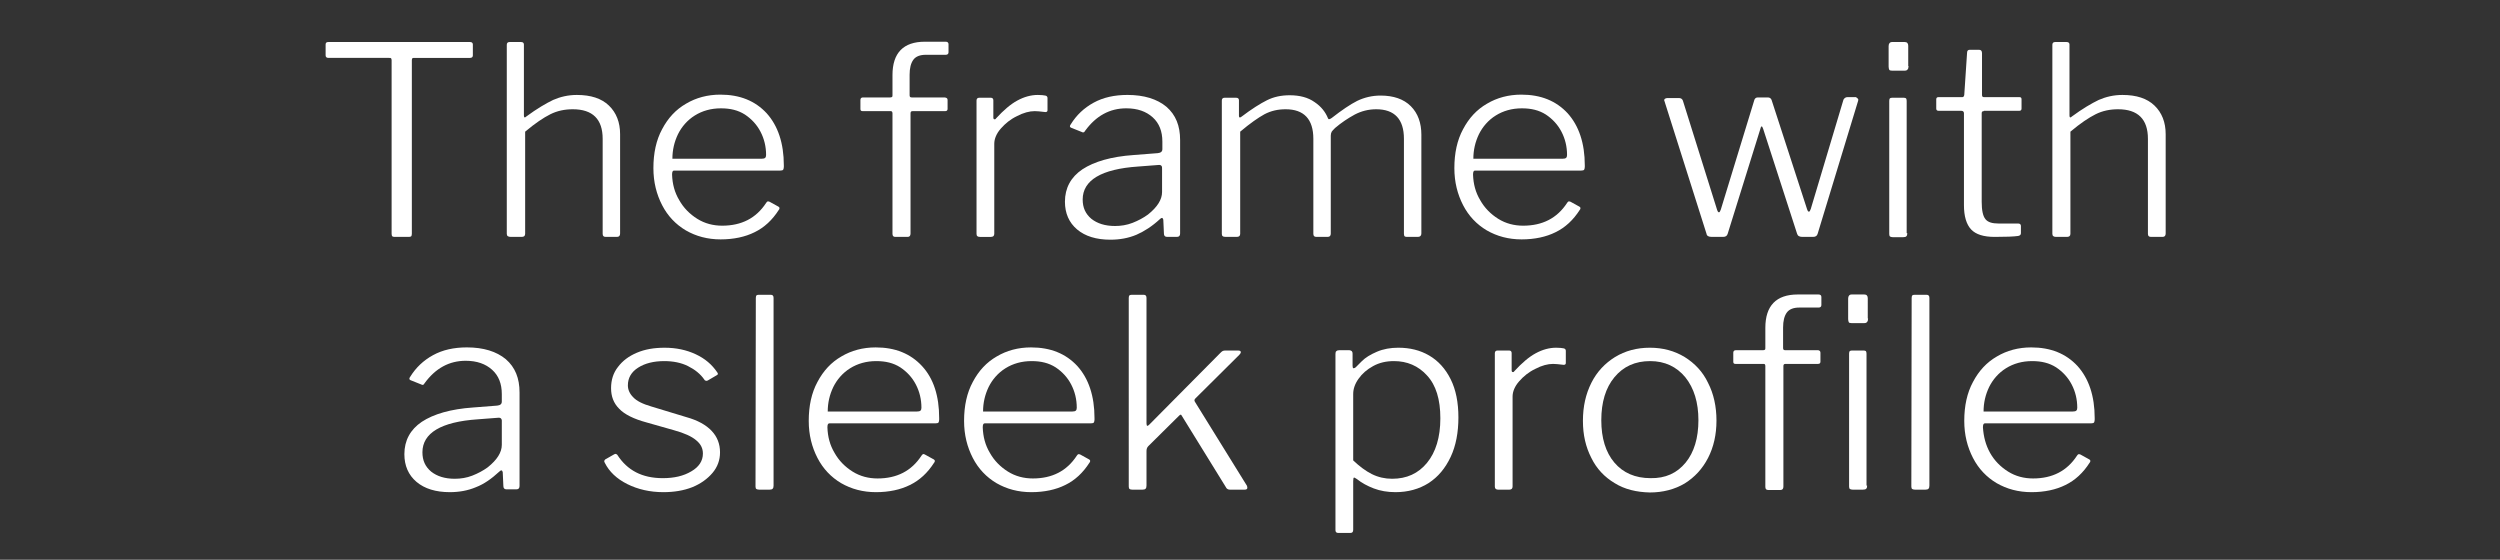
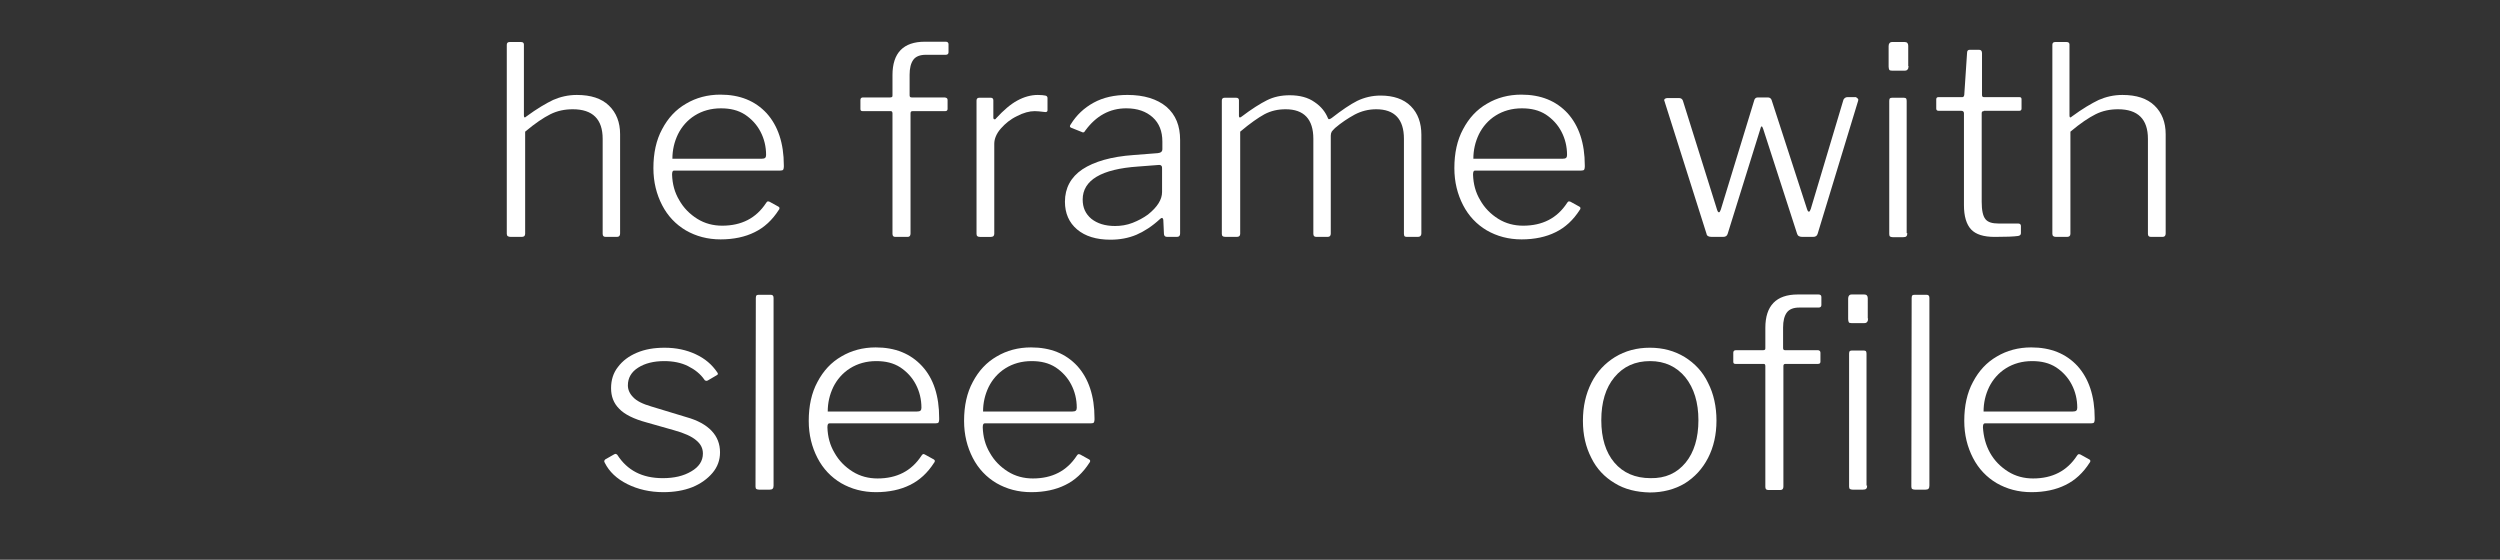
<svg xmlns="http://www.w3.org/2000/svg" version="1.1" id="Livello_1" x="0px" y="0px" viewBox="0 0 803.1 179.8" style="enable-background:new 0 0 803.1 179.8;" xml:space="preserve">
  <rect x="0" y="0" width="803.1" height="179.8" fill="#333333" stroke="none" />
  <style type="text/css">
	.st0{enable-background:new    ;}
	.st1{fill:#FFFFFF;}
</style>
  <g class="st0">
-     <path class="st1" d="M104.6,14.3c0-0.6,0.3-0.8,0.9-0.8H151c0.6,0,0.9,0.3,0.9,0.8v3.5c0,0.5-0.3,0.8-0.9,0.8h-17.8   c-0.3,0-0.6,0-0.7,0.1c-0.1,0.1-0.2,0.3-0.2,0.6v55.8c0,0.4-0.1,0.7-0.2,0.8c-0.1,0.1-0.4,0.2-0.7,0.2h-4.7c-0.3,0-0.6-0.1-0.7-0.2   c-0.1-0.1-0.2-0.4-0.2-0.8V19.3c0-0.3-0.1-0.5-0.2-0.6c-0.1-0.1-0.3-0.1-0.7-0.1h-19.4c-0.6,0-0.9-0.3-0.9-0.8V14.3z" />
    <path class="st1" d="M162.8,75.1V14.4c0-0.6,0.3-0.9,0.9-0.9h3.7c0.6,0,0.9,0.3,0.9,0.8v22.8c0,0.7,0.3,0.8,0.8,0.3   c3.4-2.5,6.3-4.2,8.6-5.3c2.3-1,4.8-1.6,7.6-1.6c4.5,0,7.9,1.1,10.3,3.4c2.4,2.3,3.6,5.4,3.6,9.2V75c0,0.7-0.3,1.1-1,1.1h-3.6   c-0.7,0-1-0.3-1-1V44.6c0-6.3-3.2-9.5-9.6-9.5c-2.6,0-5,0.5-7.2,1.6c-2.2,1.1-4.9,2.9-8.1,5.6v32.8c0,0.7-0.4,1-1.1,1h-3.5   C163.2,76.1,162.8,75.8,162.8,75.1z" />
    <path class="st1" d="M218.2,64.3c1.4,2.5,3.4,4.5,5.8,6c2.4,1.5,5.1,2.2,8,2.2c6.2,0,10.9-2.4,14.1-7.3c0.2-0.3,0.3-0.4,0.5-0.5   c0.2,0,0.4,0,0.6,0.1l2.9,1.6c0.2,0.1,0.3,0.3,0.3,0.4c0,0.2,0,0.4-0.2,0.6c-2.1,3.3-4.7,5.7-7.8,7.2c-3,1.5-6.7,2.3-10.9,2.3   c-4.2,0-7.9-1-11.2-2.9c-3.2-1.9-5.8-4.6-7.6-8.1c-1.8-3.5-2.8-7.4-2.8-11.9c0-4.8,0.9-9,2.8-12.5c1.9-3.6,4.4-6.3,7.7-8.2   c3.2-1.9,6.9-2.9,11-2.9c6.3,0,11.2,2,14.9,6c3.6,4,5.5,9.6,5.5,16.7v0.5c0,0.4-0.1,0.7-0.2,0.9c-0.1,0.2-0.5,0.3-1,0.3h-34.1   c-0.4,0-0.6,0.4-0.6,1.3C216,59.1,216.7,61.8,218.2,64.3z M244.6,51c0.6,0,1-0.1,1.2-0.3c0.2-0.2,0.3-0.5,0.3-0.9   c0-2.7-0.6-5.2-1.8-7.5c-1.2-2.3-2.9-4.1-5-5.5c-2.2-1.4-4.7-2-7.7-2c-3.2,0-6,0.8-8.4,2.3c-2.4,1.5-4.2,3.6-5.4,6   c-1.2,2.5-1.8,5.1-1.8,7.9H244.6z" />
    <path class="st1" d="M304.4,32.1V35c0,0.5-0.3,0.7-0.8,0.7h-10.4c-0.5,0-0.7,0.2-0.7,0.7V75c0,0.7-0.3,1.1-0.9,1.1h-4   c-0.6,0-0.9-0.3-0.9-1V36.4c0-0.4-0.2-0.7-0.5-0.7h-9.1c-0.5,0-0.7-0.2-0.7-0.7v-2.9c0-0.5,0.3-0.8,0.8-0.8h8.8   c0.3,0,0.5-0.1,0.6-0.2c0.1-0.1,0.1-0.3,0.1-0.6v-6.4c0-7.1,3.5-10.7,10.4-10.7h6.7c0.6,0,0.9,0.3,0.9,0.8v2.6   c0,0.5-0.3,0.8-0.9,0.8h-6.4c-1.8,0-3.2,0.5-4,1.6c-0.8,1.1-1.2,2.7-1.2,4.8v6.6c0,0.5,0.2,0.7,0.7,0.7h10.6   C304.1,31.4,304.4,31.6,304.4,32.1z" />
    <path class="st1" d="M313.7,75.1V32.3c0-0.6,0.3-0.9,0.9-0.9h3.7c0.5,0,0.8,0.3,0.8,0.8v5.6c0,0.3,0.1,0.5,0.3,0.5   c0.2,0.1,0.4,0,0.6-0.3c2.4-2.6,4.6-4.5,6.8-5.7c2.2-1.2,4.4-1.8,6.6-1.8c1.1,0,1.9,0.1,2.4,0.2c0.5,0.1,0.7,0.4,0.7,0.8v3.9   c0,0.4-0.2,0.6-0.7,0.6c-1.6-0.2-2.7-0.3-3.4-0.3c-1.7,0-3.6,0.5-5.7,1.6c-2.1,1-3.8,2.4-5.2,4c-1.4,1.6-2.1,3.3-2.1,4.9v28.9   c0,0.7-0.4,1-1.1,1h-3.5C314,76.1,313.7,75.8,313.7,75.1z" />
    <path class="st1" d="M365.1,75.4c-2.6,1.1-5.4,1.6-8.4,1.6c-4.5,0-8.1-1.1-10.7-3.3c-2.6-2.2-3.9-5.2-3.9-8.9   c0-4.4,1.9-7.9,5.6-10.4c3.8-2.5,9.3-4.1,16.5-4.6l7.7-0.6c1-0.1,1.5-0.5,1.5-1.3v-2.4c0-3.3-1-5.9-3.1-7.8   c-2.1-1.9-4.9-2.9-8.5-2.9c-5.3,0-9.7,2.4-13.2,7.2c-0.2,0.3-0.3,0.5-0.5,0.5c-0.2,0.1-0.4,0-0.6-0.1l-3.5-1.4   c-0.2-0.1-0.3-0.3-0.3-0.4c0-0.2,0.1-0.5,0.3-0.7c1.8-2.9,4.2-5.2,7.3-6.9c3.1-1.7,6.7-2.5,10.9-2.5c5.3,0,9.5,1.3,12.5,3.8   c3,2.6,4.4,6.1,4.4,10.7v30c0,0.7-0.3,1.1-1,1.1h-3.2c-0.7,0-1-0.4-1-1.1l-0.2-4.4c-0.1-0.4-0.3-0.6-0.4-0.6   c-0.2,0-0.4,0.1-0.7,0.4C370.1,72.7,367.6,74.3,365.1,75.4z M372.1,53l-6.5,0.5c-11.8,0.8-17.8,4.4-17.8,10.6   c0,2.6,0.9,4.6,2.8,6.2c1.9,1.5,4.4,2.3,7.6,2.3c1.9,0,3.8-0.3,5.6-1c1.8-0.7,3.5-1.6,5-2.7c3-2.4,4.5-4.8,4.5-7.2v-7.4   C373.4,53.3,373,52.9,372.1,53z" />
    <path class="st1" d="M392.5,75.1V32.3c0-0.6,0.3-0.9,0.9-0.9h3.7c0.6,0,0.9,0.3,0.9,0.8v5c0,0.6,0.3,0.7,0.8,0.3   c3.3-2.5,6-4.2,8.2-5.3c2.2-1.1,4.6-1.6,7.3-1.6c3.2,0,5.9,0.7,8,2.2c2.1,1.4,3.5,3.2,4.3,5.2c0.1,0.2,0.2,0.3,0.3,0.3   c0.2,0,0.5-0.1,0.9-0.4c3.2-2.5,6-4.4,8.2-5.5c2.3-1.1,4.8-1.7,7.5-1.7c4.1,0,7.4,1.1,9.7,3.4c2.3,2.3,3.4,5.4,3.4,9.2V75   c0,0.7-0.4,1.1-1.1,1.1h-3.6c-0.3,0-0.6-0.1-0.7-0.2c-0.1-0.1-0.2-0.4-0.2-0.8V44.6c0-6.3-3-9.5-8.9-9.5c-2.5,0-4.8,0.6-6.9,1.7   c-2.2,1.2-4.3,2.6-6.3,4.3c-0.5,0.5-0.9,0.9-1.1,1.2c-0.2,0.4-0.3,0.8-0.3,1.3V75c0,0.7-0.3,1.1-1,1.1h-3.6c-0.7,0-1-0.3-1-1V44.6   c0-6.3-3-9.5-8.9-9.5c-2.5,0-4.7,0.5-6.8,1.6c-2,1.1-4.6,2.9-7.8,5.6v32.8c0,0.7-0.4,1-1.1,1h-3.5   C392.8,76.1,392.5,75.8,392.5,75.1z" />
    <path class="st1" d="M475.5,64.3c1.4,2.5,3.4,4.5,5.8,6c2.4,1.5,5.1,2.2,8,2.2c6.2,0,10.9-2.4,14.1-7.3c0.2-0.3,0.3-0.4,0.5-0.5   c0.2,0,0.4,0,0.6,0.1l2.9,1.6c0.2,0.1,0.3,0.3,0.3,0.4c0,0.2,0,0.4-0.2,0.6c-2.1,3.3-4.7,5.7-7.8,7.2c-3,1.5-6.7,2.3-10.9,2.3   c-4.2,0-7.9-1-11.2-2.9c-3.2-1.9-5.8-4.6-7.6-8.1c-1.8-3.5-2.8-7.4-2.8-11.9c0-4.8,0.9-9,2.8-12.5c1.9-3.6,4.4-6.3,7.7-8.2   c3.2-1.9,6.9-2.9,11-2.9c6.3,0,11.2,2,14.9,6c3.6,4,5.5,9.6,5.5,16.7v0.5c0,0.4-0.1,0.7-0.2,0.9c-0.1,0.2-0.5,0.3-1,0.3h-34.1   c-0.4,0-0.6,0.4-0.6,1.3C473.3,59.1,474,61.8,475.5,64.3z M501.9,51c0.6,0,1-0.1,1.2-0.3s0.3-0.5,0.3-0.9c0-2.7-0.6-5.2-1.8-7.5   c-1.2-2.3-2.9-4.1-5-5.5c-2.2-1.4-4.7-2-7.7-2c-3.2,0-6,0.8-8.4,2.3c-2.4,1.5-4.2,3.6-5.4,6c-1.2,2.5-1.8,5.1-1.8,7.9H501.9z" />
    <path class="st1" d="M596.8,31.7c0.2,0.2,0.2,0.4,0.1,0.7l-13,42.7c-0.2,0.7-0.7,1-1.5,1H579c-0.9,0-1.5-0.3-1.7-1l-10.9-33.7   c-0.2-0.5-0.3-0.8-0.5-0.8c-0.1,0-0.3,0.3-0.4,0.8L555,75.1c-0.2,0.7-0.7,1-1.5,1h-3.6c-1,0-1.6-0.3-1.7-1l-13.5-42.6l-0.1-0.3   c0-0.2,0.1-0.4,0.3-0.5c0.2-0.1,0.4-0.2,0.7-0.2h3.8c0.6,0,1,0.3,1.2,0.8l11,35.1c0.2,0.6,0.4,0.8,0.6,0.8c0.2,0,0.4-0.3,0.6-0.9   L563.6,32c0.2-0.4,0.5-0.7,1.1-0.7h3.2c0.6,0,1,0.3,1.2,0.8l11.4,35.1c0.2,0.6,0.4,0.8,0.6,0.8c0.2,0,0.4-0.3,0.6-0.9l10.5-35.1   c0.3-0.5,0.7-0.8,1.3-0.8h2.7C596.4,31.4,596.7,31.5,596.8,31.7z" />
    <path class="st1" d="M613.1,21.2c0,0.5-0.1,0.9-0.3,1.1c-0.2,0.3-0.5,0.4-1,0.4h-4c-0.5,0-0.8-0.1-0.9-0.3c-0.1-0.2-0.2-0.6-0.2-1   v-6.6c0-0.8,0.4-1.3,1.1-1.3h4.1c0.7,0,1.1,0.4,1.1,1.2V21.2z M612.7,74.9c0,0.5-0.1,0.8-0.3,1c-0.2,0.2-0.5,0.3-1.1,0.3h-3.2   c-0.4,0-0.7-0.1-0.9-0.2c-0.2-0.1-0.3-0.4-0.3-0.8V32.4c0-0.4,0.1-0.7,0.2-0.8c0.1-0.1,0.4-0.2,0.7-0.2h3.8c0.3,0,0.6,0.1,0.7,0.2   c0.1,0.1,0.2,0.4,0.2,0.8V74.9z" />
    <path class="st1" d="M637.3,35.7c-0.5,0-0.7,0.2-0.7,0.7v28.4c0,2.8,0.4,4.6,1.2,5.6c0.8,1,2.2,1.4,4.2,1.4h6.3   c0.6,0,0.9,0.3,0.9,0.8v2.3c0,0.5-0.3,0.8-0.9,0.9c-1.4,0.2-3.9,0.3-7.5,0.3c-3.6,0-6.1-0.8-7.6-2.4c-1.5-1.6-2.3-4.2-2.3-7.8V36.4   c0-0.5-0.3-0.8-0.8-0.8h-7.3c-0.5,0-0.8-0.2-0.8-0.7v-3c0-0.4,0.2-0.7,0.7-0.7h7.7c0.3,0,0.5-0.2,0.6-0.7l0.9-13.5   c0-0.7,0.3-1,0.8-1h3.1c0.6,0,0.9,0.4,0.9,1.1v13.4c0,0.5,0.2,0.7,0.6,0.7h11.4c0.5,0,0.7,0.2,0.7,0.7v3c0,0.5-0.3,0.7-0.8,0.7   H637.3z" />
    <path class="st1" d="M659.3,75.1V14.4c0-0.6,0.3-0.9,0.9-0.9h3.7c0.6,0,0.9,0.3,0.9,0.8v22.8c0,0.7,0.3,0.8,0.8,0.3   c3.4-2.5,6.3-4.2,8.6-5.3c2.3-1,4.8-1.6,7.6-1.6c4.5,0,7.9,1.1,10.3,3.4c2.4,2.3,3.6,5.4,3.6,9.2V75c0,0.7-0.3,1.1-1,1.1H691   c-0.7,0-1-0.3-1-1V44.6c0-6.3-3.2-9.5-9.6-9.5c-2.6,0-5,0.5-7.2,1.6c-2.2,1.1-4.9,2.9-8.1,5.6v32.8c0,0.7-0.4,1-1.1,1h-3.5   C659.7,76.1,659.3,75.8,659.3,75.1z" />
  </g>
  <g class="st0">
-     <path class="st1" d="M152.9,156.5c-2.6,1.1-5.4,1.6-8.4,1.6c-4.5,0-8.1-1.1-10.7-3.3c-2.6-2.2-3.9-5.2-3.9-8.9   c0-4.4,1.9-7.9,5.6-10.4c3.8-2.5,9.3-4.1,16.5-4.6l7.7-0.6c1-0.1,1.5-0.5,1.5-1.3v-2.4c0-3.3-1-5.9-3.1-7.8   c-2.1-1.9-4.9-2.9-8.5-2.9c-5.3,0-9.7,2.4-13.2,7.2c-0.2,0.3-0.3,0.5-0.5,0.5c-0.2,0.1-0.4,0-0.6-0.1l-3.5-1.4   c-0.2-0.1-0.3-0.3-0.3-0.4c0-0.2,0.1-0.5,0.3-0.7c1.8-2.9,4.2-5.2,7.3-6.9s6.7-2.5,10.9-2.5c5.3,0,9.5,1.3,12.5,3.8   c3,2.6,4.4,6.1,4.4,10.7v30c0,0.7-0.3,1.1-1,1.1h-3.2c-0.7,0-1-0.4-1-1.1l-0.2-4.4c-0.1-0.4-0.3-0.6-0.4-0.6   c-0.2,0-0.4,0.1-0.7,0.4C157.9,153.8,155.5,155.5,152.9,156.5z M160,134.2l-6.5,0.5c-11.8,0.8-17.8,4.4-17.8,10.6   c0,2.6,0.9,4.6,2.8,6.2c1.9,1.5,4.4,2.3,7.6,2.3c1.9,0,3.8-0.3,5.6-1c1.8-0.7,3.5-1.6,5-2.7c3-2.4,4.5-4.8,4.5-7.2v-7.4   C161.3,134.5,160.8,134.1,160,134.2z" />
    <path class="st1" d="M221,117.6c-2.2-1.1-4.8-1.6-7.6-1.6c-3.4,0-6.2,0.7-8.4,2.1c-2.2,1.4-3.3,3.3-3.3,5.7c0,1.4,0.6,2.7,1.7,3.8   c1.1,1.2,3.1,2.2,5.9,3l11.2,3.4c3.6,1,6.3,2.5,8.1,4.4c1.8,1.9,2.7,4.2,2.7,6.9c0,2.5-0.8,4.7-2.4,6.6c-1.6,1.9-3.8,3.5-6.5,4.6   c-2.8,1.1-5.9,1.6-9.3,1.6c-4.3,0-8.2-0.9-11.6-2.6c-3.4-1.7-5.8-4-7.2-6.8c-0.1-0.2-0.2-0.4-0.2-0.5c0-0.2,0.1-0.4,0.3-0.6   l2.8-1.6c0.2-0.1,0.4-0.2,0.5-0.2c0.2,0,0.4,0.1,0.6,0.3c3.2,5,8,7.5,14.6,7.5c3.7,0,6.7-0.7,9.2-2.2c2.4-1.4,3.7-3.3,3.7-5.7   c0-1.7-0.7-3.1-2.2-4.3c-1.4-1.2-3.8-2.3-7.1-3.2l-8.8-2.5c-4.1-1.1-7.1-2.6-8.8-4.4c-1.8-1.8-2.6-4-2.6-6.6c0-2.6,0.7-4.9,2.2-6.8   c1.5-2,3.5-3.5,6.1-4.6c2.6-1.1,5.5-1.6,8.9-1.6c3.7,0,7,0.7,10,2.1c3,1.4,5.2,3.3,6.9,5.8c0.3,0.4,0.3,0.7-0.1,0.9l-2.9,1.7   c-0.2,0.1-0.4,0.2-0.6,0.1c-0.2,0-0.4-0.1-0.5-0.3C225,120.1,223.2,118.7,221,117.6z" />
    <path class="st1" d="M248.5,156c0,0.5-0.1,0.8-0.3,1s-0.5,0.3-1,0.3h-3.3c-0.4,0-0.7-0.1-0.9-0.2s-0.3-0.4-0.3-0.8l0.1-60.6   c0-0.4,0.1-0.7,0.2-0.8c0.1-0.1,0.3-0.2,0.7-0.2h3.9c0.6,0,0.9,0.3,0.9,1V156z" />
    <path class="st1" d="M268.1,145.5c1.4,2.5,3.4,4.5,5.8,6c2.4,1.5,5.1,2.2,8,2.2c6.2,0,10.9-2.4,14.1-7.3c0.2-0.3,0.3-0.4,0.5-0.5   s0.4,0,0.6,0.1l2.9,1.6c0.2,0.1,0.3,0.3,0.3,0.4c0,0.2,0,0.4-0.2,0.6c-2.1,3.3-4.7,5.7-7.8,7.2c-3,1.5-6.7,2.3-10.9,2.3   c-4.2,0-7.9-1-11.2-2.9c-3.2-1.9-5.8-4.6-7.6-8.1c-1.8-3.5-2.8-7.4-2.8-11.9c0-4.8,0.9-9,2.8-12.5c1.9-3.6,4.4-6.3,7.7-8.2   c3.2-1.9,6.9-2.9,11-2.9c6.3,0,11.2,2,14.9,6c3.7,4,5.5,9.6,5.5,16.7v0.5c0,0.4-0.1,0.7-0.2,0.9c-0.1,0.2-0.5,0.3-1,0.3h-34.1   c-0.4,0-0.6,0.4-0.6,1.3C265.9,140.3,266.6,143,268.1,145.5z M294.5,132.2c0.6,0,1-0.1,1.2-0.3s0.3-0.5,0.3-0.9   c0-2.7-0.6-5.2-1.8-7.5c-1.2-2.3-2.9-4.1-5-5.5c-2.2-1.4-4.7-2-7.7-2c-3.2,0-6,0.8-8.4,2.3c-2.4,1.5-4.2,3.6-5.4,6   c-1.2,2.5-1.8,5.1-1.8,7.9H294.5z" />
    <path class="st1" d="M318,145.5c1.4,2.5,3.4,4.5,5.8,6c2.4,1.5,5.1,2.2,8,2.2c6.2,0,10.9-2.4,14.1-7.3c0.2-0.3,0.3-0.4,0.5-0.5   c0.2,0,0.4,0,0.6,0.1l2.9,1.6c0.2,0.1,0.3,0.3,0.3,0.4c0,0.2,0,0.4-0.2,0.6c-2.1,3.3-4.7,5.7-7.8,7.2c-3,1.5-6.7,2.3-10.9,2.3   c-4.2,0-7.9-1-11.2-2.9c-3.2-1.9-5.8-4.6-7.6-8.1c-1.8-3.5-2.8-7.4-2.8-11.9c0-4.8,0.9-9,2.8-12.5c1.9-3.6,4.4-6.3,7.7-8.2   c3.2-1.9,6.9-2.9,11-2.9c6.3,0,11.2,2,14.9,6c3.6,4,5.5,9.6,5.5,16.7v0.5c0,0.4-0.1,0.7-0.2,0.9c-0.1,0.2-0.5,0.3-1,0.3h-34.1   c-0.4,0-0.6,0.4-0.6,1.3C315.8,140.3,316.5,143,318,145.5z M344.4,132.2c0.6,0,1-0.1,1.2-0.3s0.3-0.5,0.3-0.9   c0-2.7-0.6-5.2-1.8-7.5c-1.2-2.3-2.9-4.1-5-5.5c-2.2-1.4-4.7-2-7.7-2c-3.2,0-6,0.8-8.4,2.3c-2.4,1.5-4.2,3.6-5.4,6   c-1.2,2.5-1.8,5.1-1.8,7.9H344.4z" />
-     <path class="st1" d="M400.7,156.7c0,0.4-0.3,0.6-0.9,0.6h-4.7c-0.6,0-1.1-0.3-1.3-0.8l-14.2-23c-0.1-0.2-0.2-0.3-0.3-0.3   c-0.1,0-0.3,0.1-0.5,0.3l-9.9,9.8c-0.4,0.4-0.6,0.9-0.6,1.6V156c0,0.5-0.1,0.8-0.3,1c-0.2,0.2-0.5,0.3-1,0.3h-3.2   c-0.5,0-0.8-0.1-0.9-0.2c-0.2-0.1-0.3-0.4-0.3-0.8V95.7c0-0.4,0.1-0.7,0.2-0.8s0.4-0.2,0.7-0.2h3.9c0.6,0,0.9,0.3,0.9,1V136   c0,0.5,0.1,0.8,0.3,0.8c0.1,0,0.3-0.1,0.6-0.4l22.7-22.9c0.3-0.3,0.6-0.6,0.8-0.7c0.2-0.1,0.5-0.2,0.8-0.2h4.2   c0.6,0,0.9,0.2,0.9,0.5c0,0.3-0.2,0.6-0.5,0.9L384,128c-0.2,0.2-0.3,0.4-0.3,0.6s0.1,0.4,0.3,0.7l16.6,26.8   C400.6,156.3,400.7,156.5,400.7,156.7z" />
-     <path class="st1" d="M434.5,113.6v3.9c0,0.5,0.1,0.8,0.3,0.8s0.5-0.1,0.8-0.4c0.2-0.2,0.8-0.8,1.9-1.9c1.1-1.1,2.7-2.1,4.8-3   s4.4-1.3,6.9-1.3c3.7,0,7,0.8,9.9,2.5c2.9,1.7,5.2,4.2,6.9,7.6c1.7,3.4,2.5,7.5,2.5,12.3c0,4.8-0.8,9.1-2.5,12.7   c-1.7,3.6-4,6.4-7.1,8.4c-3,1.9-6.6,2.9-10.6,2.9c-2.6,0-4.9-0.4-7-1.2c-2.1-0.8-3.9-1.8-5.4-3c-0.5-0.3-0.8-0.5-0.9-0.5   c-0.2,0-0.3,0.4-0.3,1.1v15.7c0,0.7-0.3,1-0.9,1h-3.9c-0.6,0-0.9-0.3-0.9-0.9v-56.6c0-0.5,0.1-0.8,0.3-0.9c0.2-0.2,0.5-0.3,0.9-0.3   h3.3C434.2,112.6,434.5,112.9,434.5,113.6z M440.7,152.3c2,1,4.2,1.5,6.5,1.5c4.7,0,8.4-1.7,11.2-5.1c2.8-3.4,4.3-8.2,4.3-14.3   c0-6.1-1.4-10.7-4.3-13.8c-2.8-3.1-6.4-4.6-10.6-4.6c-2.5,0-4.7,0.5-6.7,1.6c-2,1.1-3.5,2.4-4.7,4.1c-1.2,1.7-1.7,3.3-1.7,4.9v21.3   C436.7,149.8,438.7,151.3,440.7,152.3z" />
-     <path class="st1" d="M480.2,156.3v-42.8c0-0.6,0.3-0.9,0.9-0.9h3.7c0.5,0,0.8,0.3,0.8,0.8v5.6c0,0.3,0.1,0.5,0.3,0.5   c0.2,0.1,0.4,0,0.6-0.3c2.4-2.6,4.6-4.5,6.8-5.7c2.2-1.2,4.4-1.8,6.6-1.8c1.1,0,1.9,0.1,2.4,0.2c0.5,0.1,0.7,0.4,0.7,0.8v3.9   c0,0.4-0.2,0.6-0.7,0.6c-1.6-0.2-2.7-0.3-3.4-0.3c-1.7,0-3.6,0.5-5.7,1.6c-2.1,1-3.8,2.4-5.2,4c-1.4,1.6-2.1,3.3-2.1,4.9v28.9   c0,0.7-0.4,1-1.1,1h-3.5C480.6,157.3,480.2,157,480.2,156.3z" />
    <path class="st1" d="M518.7,155.2c-3.2-1.9-5.8-4.6-7.5-8.1c-1.8-3.5-2.7-7.4-2.7-11.9c0-4.6,0.9-8.6,2.7-12.2   c1.8-3.6,4.4-6.3,7.6-8.3c3.3-2,7-3,11.2-3c4.2,0,7.9,1,11.2,3c3.2,2,5.8,4.7,7.5,8.3c1.8,3.5,2.7,7.6,2.7,12.1   c0,4.5-0.9,8.5-2.7,12c-1.8,3.5-4.3,6.2-7.5,8.2c-3.2,1.9-7,2.9-11.2,2.9C525.7,158.1,521.9,157.2,518.7,155.2z M541.5,148.6   c2.7-3.3,4.1-7.9,4.1-13.6c0-5.7-1.4-10.3-4.2-13.8c-2.8-3.4-6.6-5.2-11.3-5.2c-4.8,0-8.6,1.7-11.5,5.2c-2.8,3.4-4.2,8-4.2,13.8   c0,5.7,1.4,10.3,4.2,13.6c2.8,3.3,6.7,5,11.6,5C535,153.7,538.7,152,541.5,148.6z" />
    <path class="st1" d="M584.8,113.3v2.9c0,0.5-0.3,0.7-0.8,0.7h-10.4c-0.5,0-0.7,0.2-0.7,0.7v38.7c0,0.7-0.3,1.1-0.9,1.1h-4   c-0.6,0-0.9-0.3-0.9-1v-38.8c0-0.5-0.2-0.7-0.5-0.7h-9.1c-0.5,0-0.7-0.2-0.7-0.7v-2.9c0-0.5,0.3-0.8,0.8-0.8h8.8   c0.3,0,0.5-0.1,0.6-0.2c0.1-0.1,0.1-0.3,0.1-0.6v-6.4c0-7.1,3.5-10.7,10.4-10.7h6.7c0.6,0,0.9,0.3,0.9,0.8v2.6   c0,0.5-0.3,0.8-0.9,0.8H578c-1.8,0-3.2,0.5-4,1.6c-0.8,1.1-1.2,2.7-1.2,4.8v6.6c0,0.5,0.2,0.7,0.7,0.7h10.6   C584.5,112.6,584.8,112.8,584.8,113.3z M600.1,102.3c0,0.5-0.1,0.9-0.3,1.1c-0.2,0.3-0.5,0.4-1,0.4h-4c-0.5,0-0.8-0.1-0.9-0.3   c-0.1-0.2-0.2-0.6-0.2-1v-6.6c0-0.8,0.4-1.3,1.1-1.3h4.1c0.7,0,1.1,0.4,1.1,1.2V102.3z M599.8,156c0,0.5-0.1,0.8-0.3,1   c-0.2,0.2-0.5,0.3-1.1,0.3h-3.2c-0.4,0-0.7-0.1-0.9-0.2c-0.2-0.1-0.3-0.4-0.3-0.8v-42.7c0-0.4,0.1-0.7,0.2-0.8   c0.1-0.1,0.4-0.2,0.7-0.2h3.8c0.3,0,0.6,0.1,0.7,0.2c0.1,0.1,0.2,0.4,0.2,0.8V156z" />
    <path class="st1" d="M619.8,156c0,0.5-0.1,0.8-0.3,1c-0.2,0.2-0.5,0.3-1,0.3h-3.3c-0.4,0-0.7-0.1-0.9-0.2c-0.2-0.1-0.3-0.4-0.3-0.8   l0.1-60.6c0-0.4,0.1-0.7,0.2-0.8c0.1-0.1,0.3-0.2,0.7-0.2h3.9c0.6,0,0.9,0.3,0.9,1V156z" />
    <path class="st1" d="M639.3,145.5c1.4,2.5,3.4,4.5,5.8,6c2.4,1.5,5.1,2.2,8,2.2c6.2,0,10.9-2.4,14.1-7.3c0.2-0.3,0.3-0.4,0.5-0.5   c0.2,0,0.4,0,0.6,0.1l2.9,1.6c0.2,0.1,0.3,0.3,0.3,0.4c0,0.2,0,0.4-0.2,0.6c-2.1,3.3-4.7,5.7-7.8,7.2c-3,1.5-6.7,2.3-10.9,2.3   c-4.2,0-7.9-1-11.2-2.9c-3.2-1.9-5.8-4.6-7.6-8.1c-1.8-3.5-2.8-7.4-2.8-11.9c0-4.8,0.9-9,2.8-12.5c1.9-3.6,4.4-6.3,7.7-8.2   c3.2-1.9,6.9-2.9,11-2.9c6.3,0,11.2,2,14.9,6c3.6,4,5.5,9.6,5.5,16.7v0.5c0,0.4-0.1,0.7-0.2,0.9c-0.1,0.2-0.5,0.3-1,0.3h-34.1   c-0.4,0-0.6,0.4-0.6,1.3C637.2,140.3,637.9,143,639.3,145.5z M665.8,132.2c0.6,0,1-0.1,1.2-0.3s0.3-0.5,0.3-0.9   c0-2.7-0.6-5.2-1.8-7.5c-1.2-2.3-2.9-4.1-5-5.5c-2.2-1.4-4.7-2-7.7-2c-3.2,0-6,0.8-8.4,2.3c-2.4,1.5-4.2,3.6-5.4,6   c-1.2,2.5-1.8,5.1-1.8,7.9H665.8z" />
  </g>
</svg>